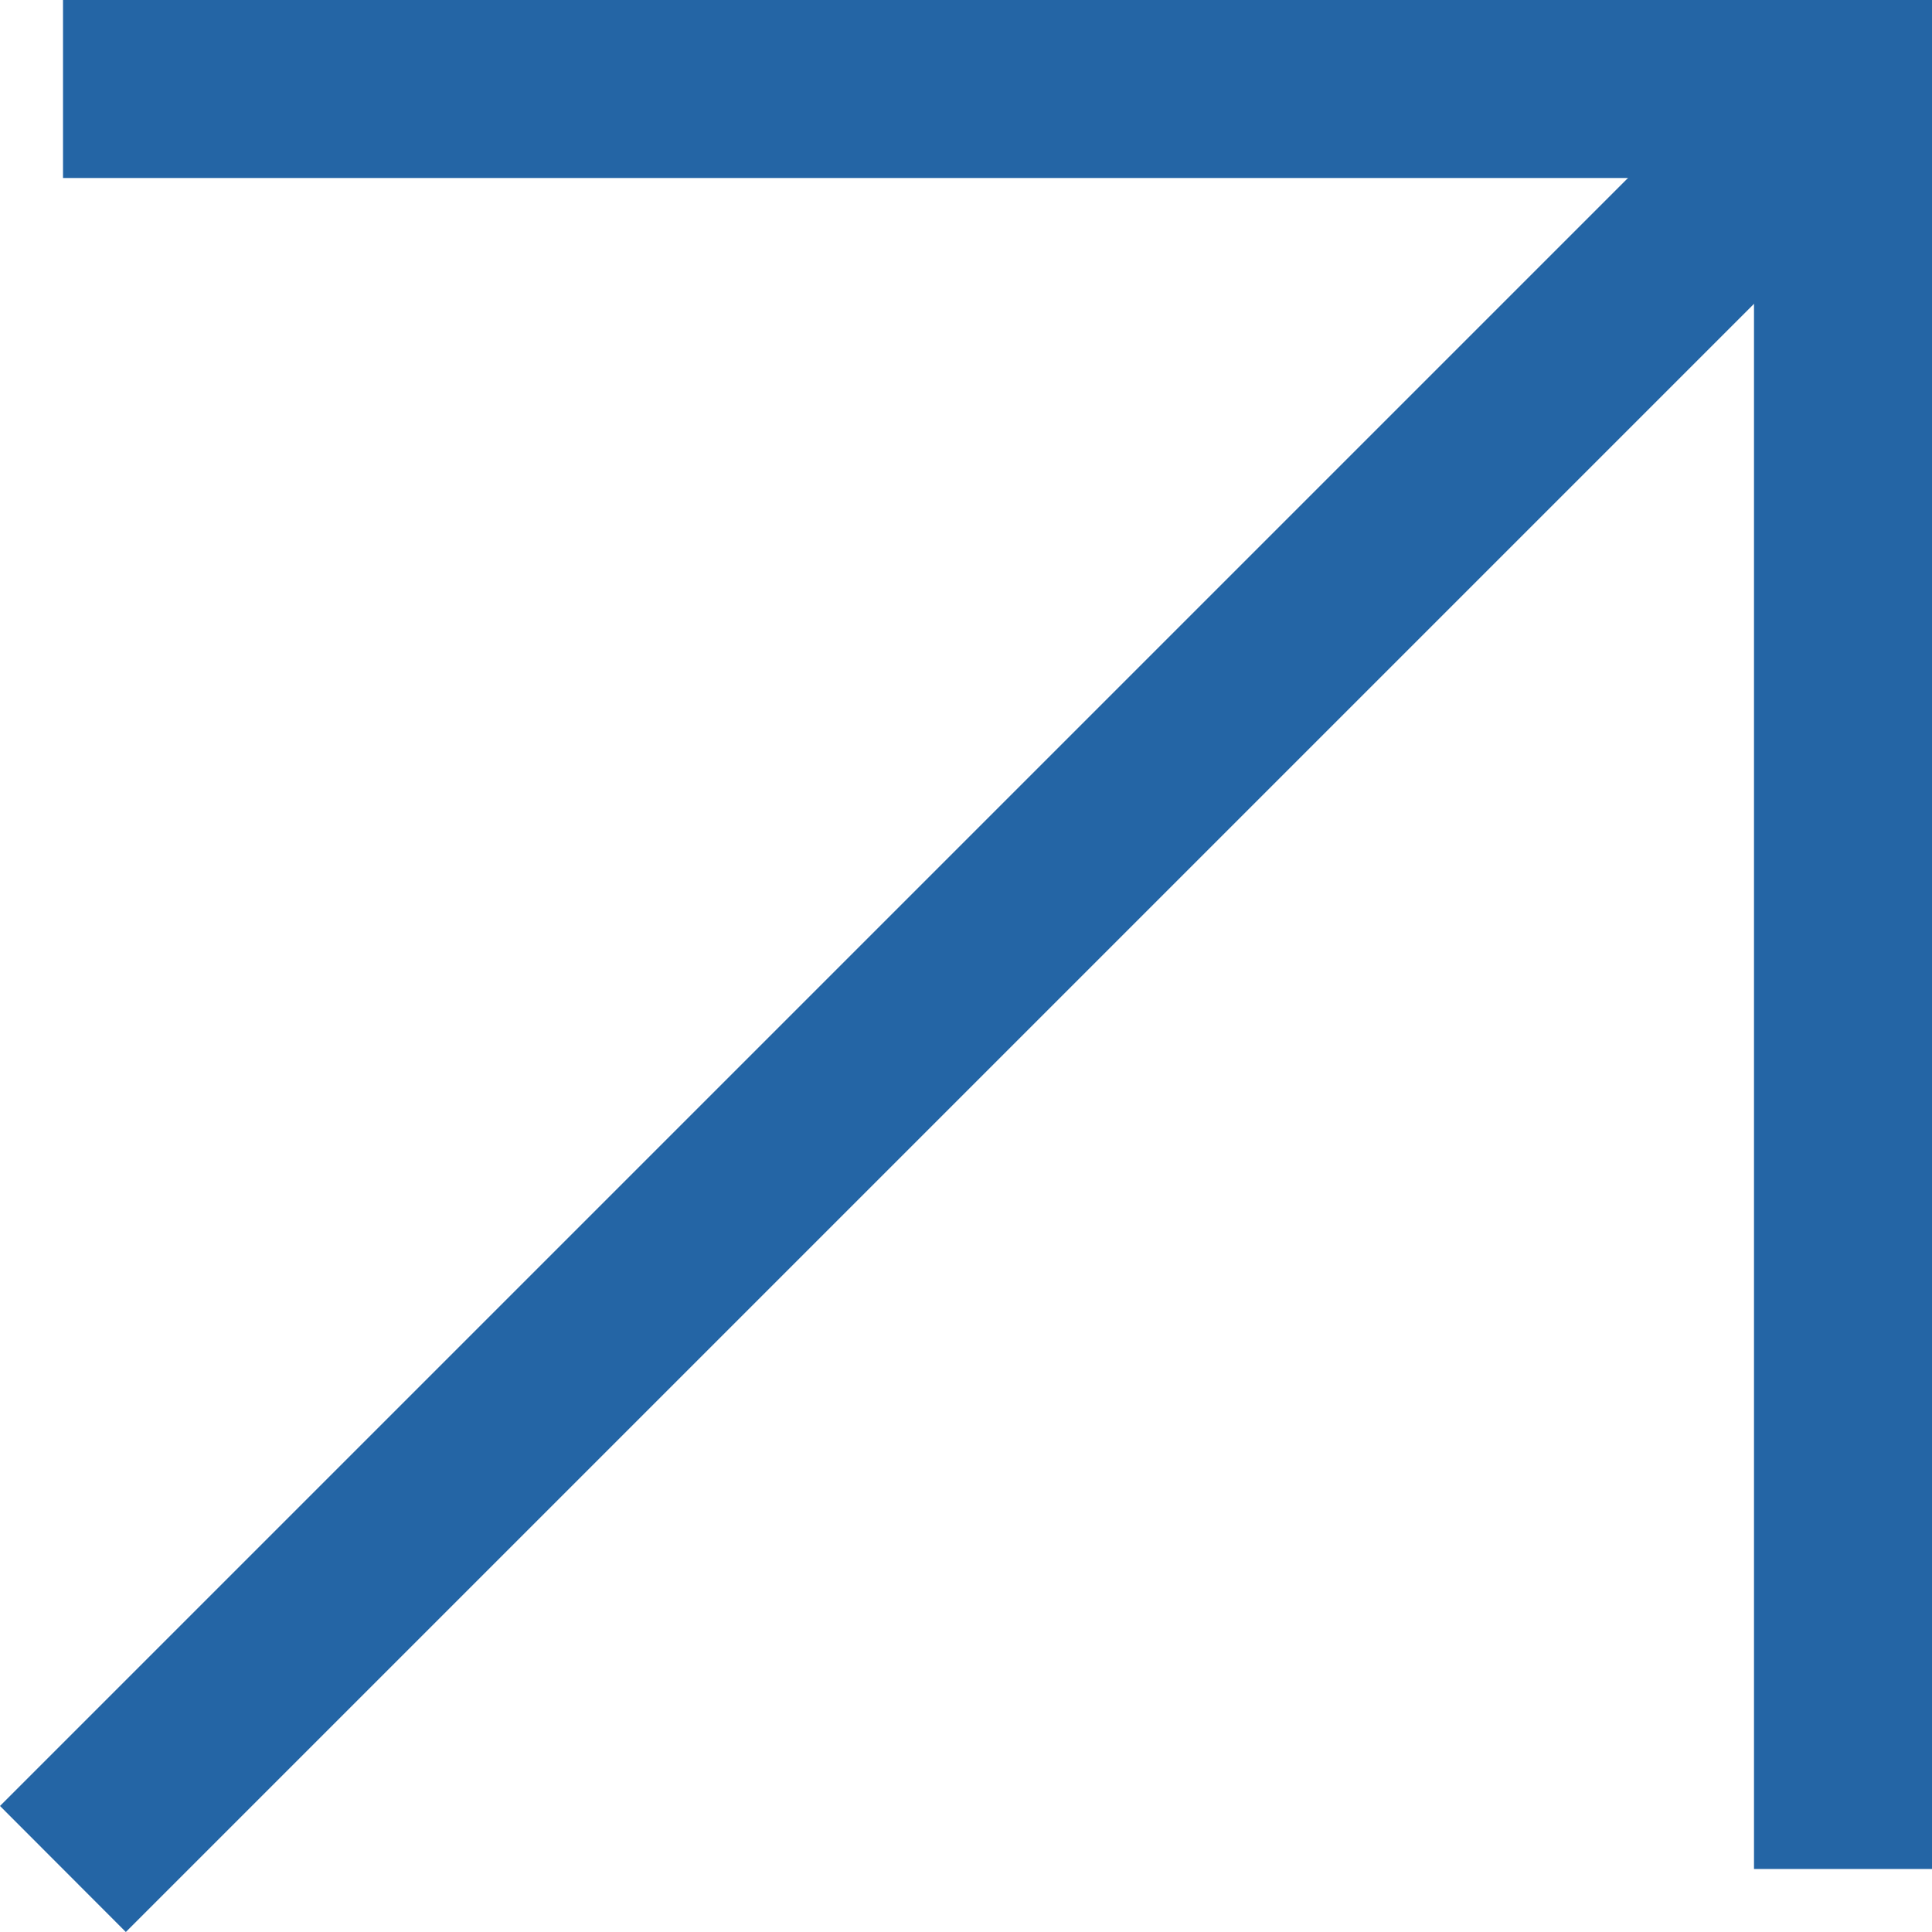
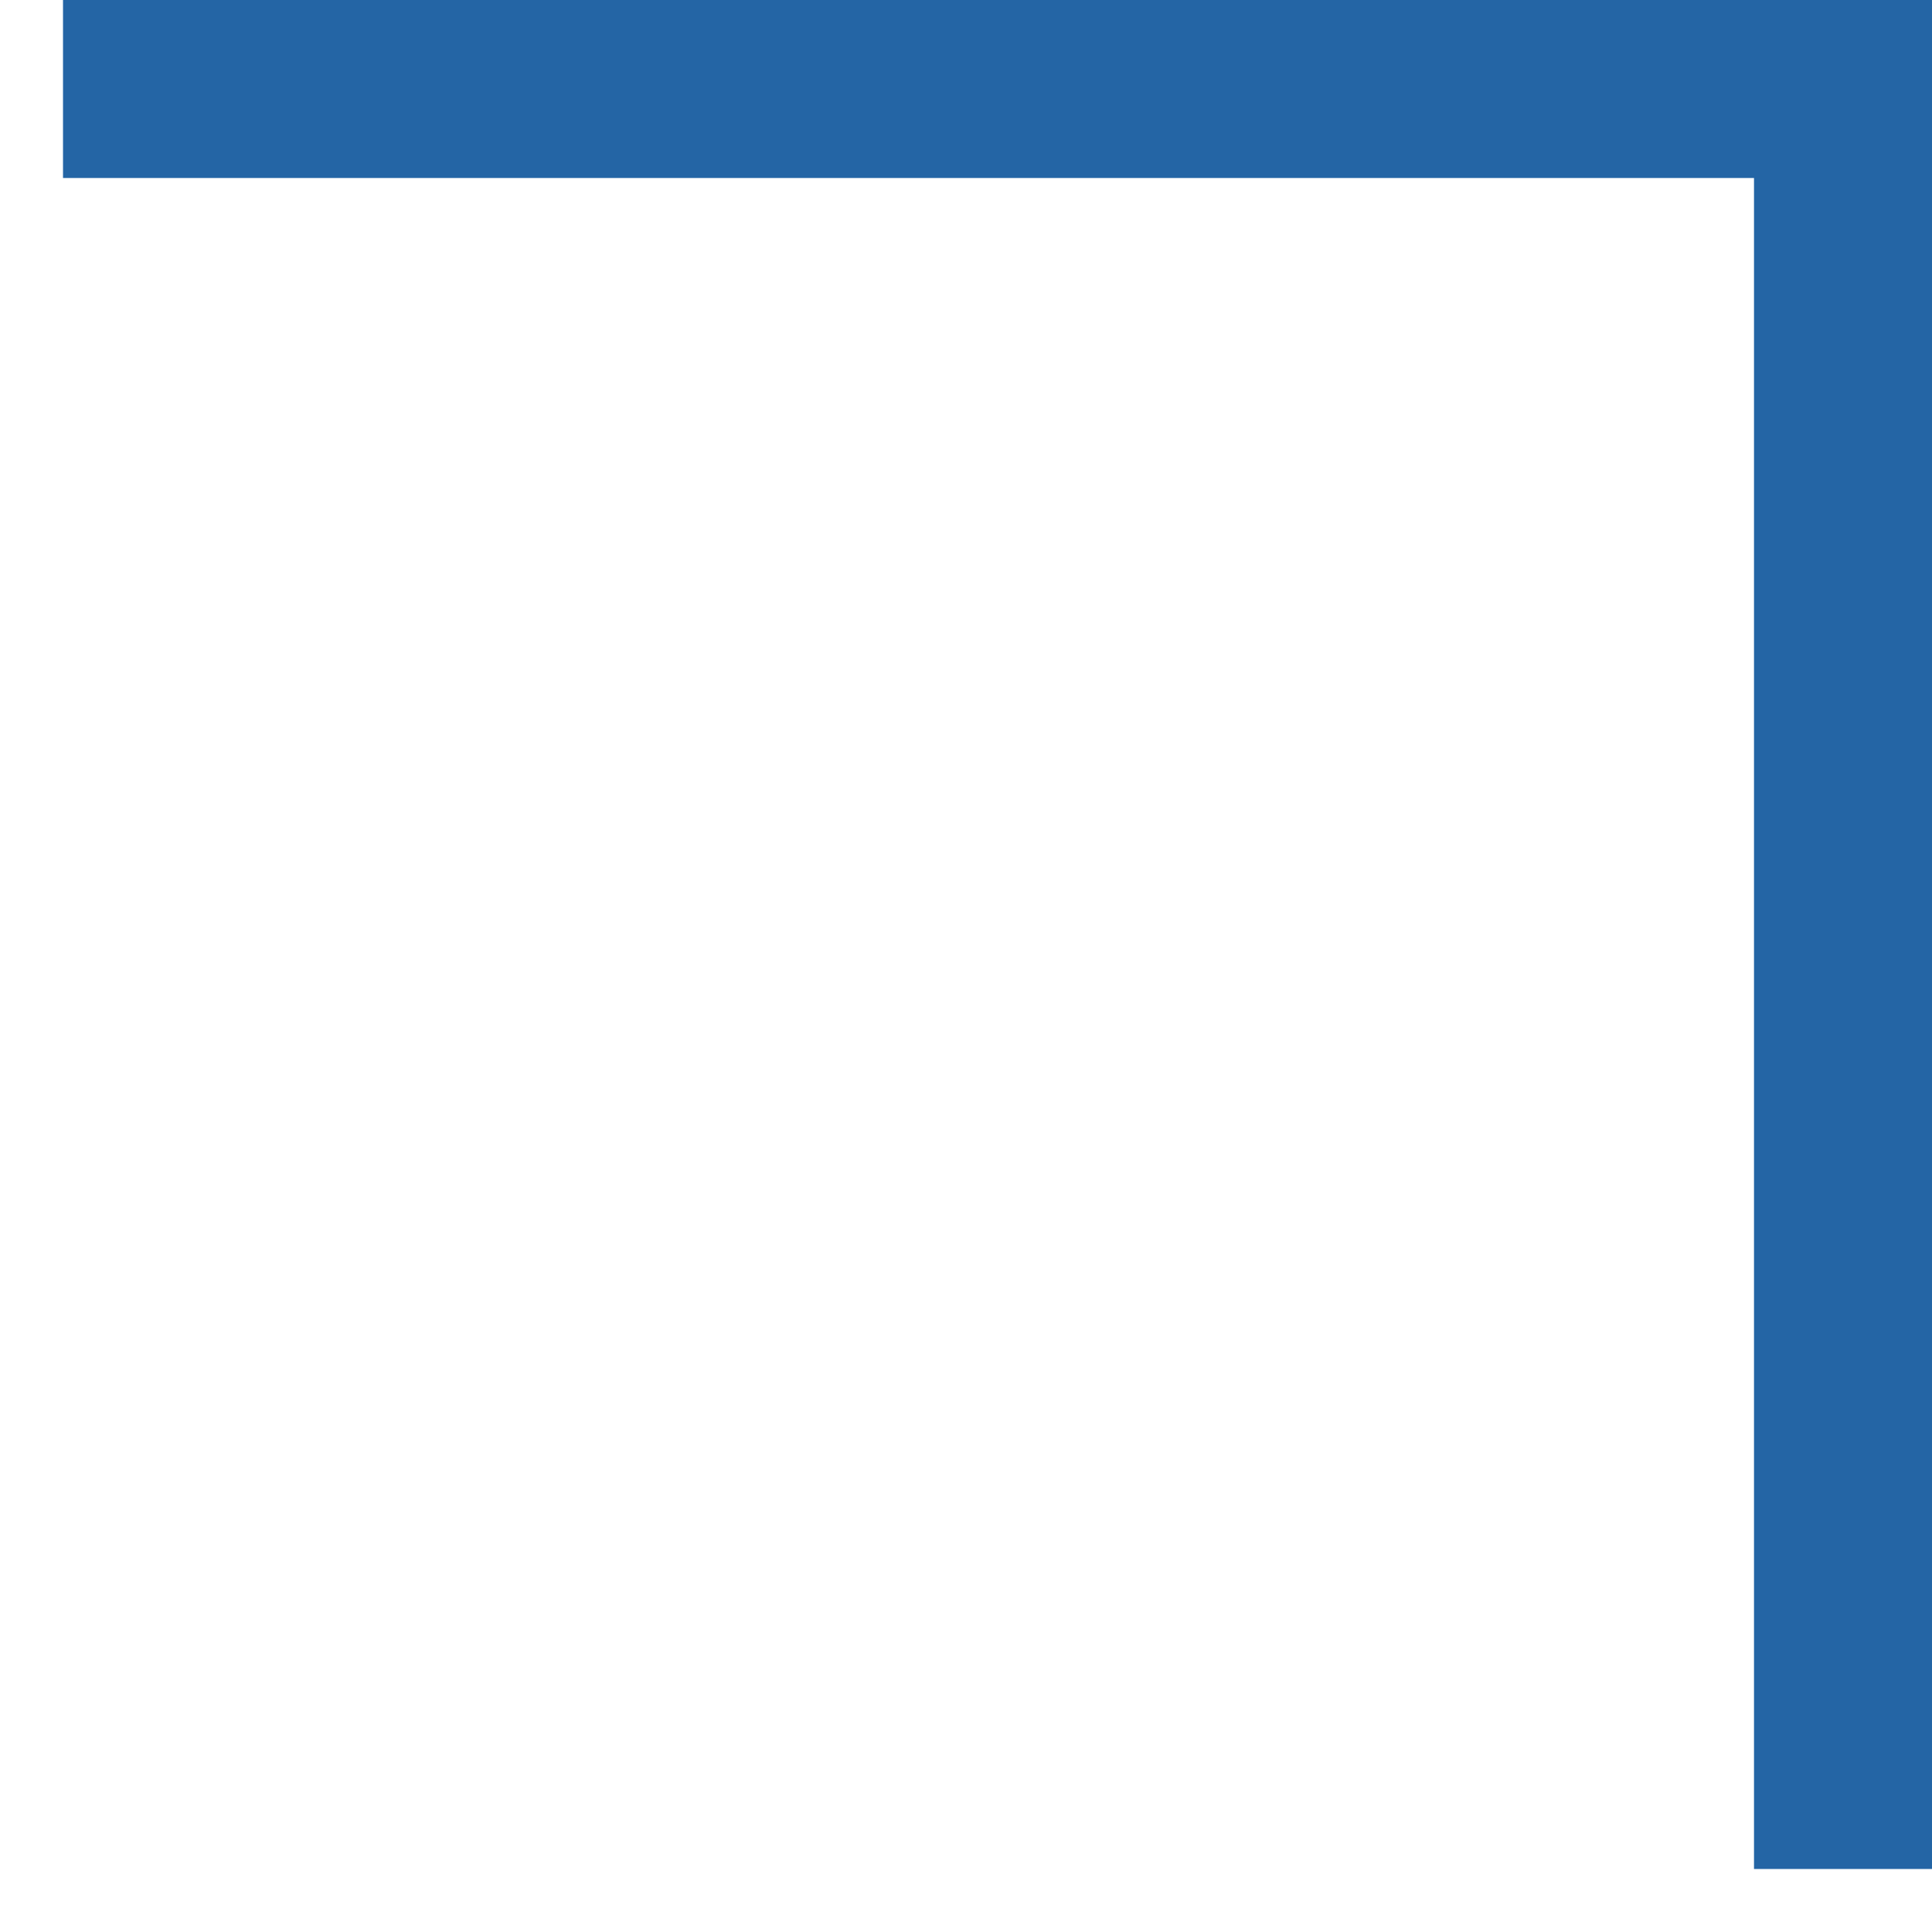
<svg xmlns="http://www.w3.org/2000/svg" fill="none" version="1.1" width="10.854" height="10.854" viewBox="0 0 10.854 10.854">
  <g>
    <g>
      <path d="M9.854,1L9.854,10.5L10.854,10.5L10.854,0L0.354,0L0.354,1L9.854,1Z" fill-rule="evenodd" fill="#2465A5" fill-opacity="1" />
    </g>
    <g>
-       <path d="M10.707,0.854L0.707,10.854L-0,10.146L10,0.146L10.707,0.854Z" fill-rule="evenodd" fill="#2465A5" fill-opacity="1" />
-     </g>
+       </g>
  </g>
</svg>